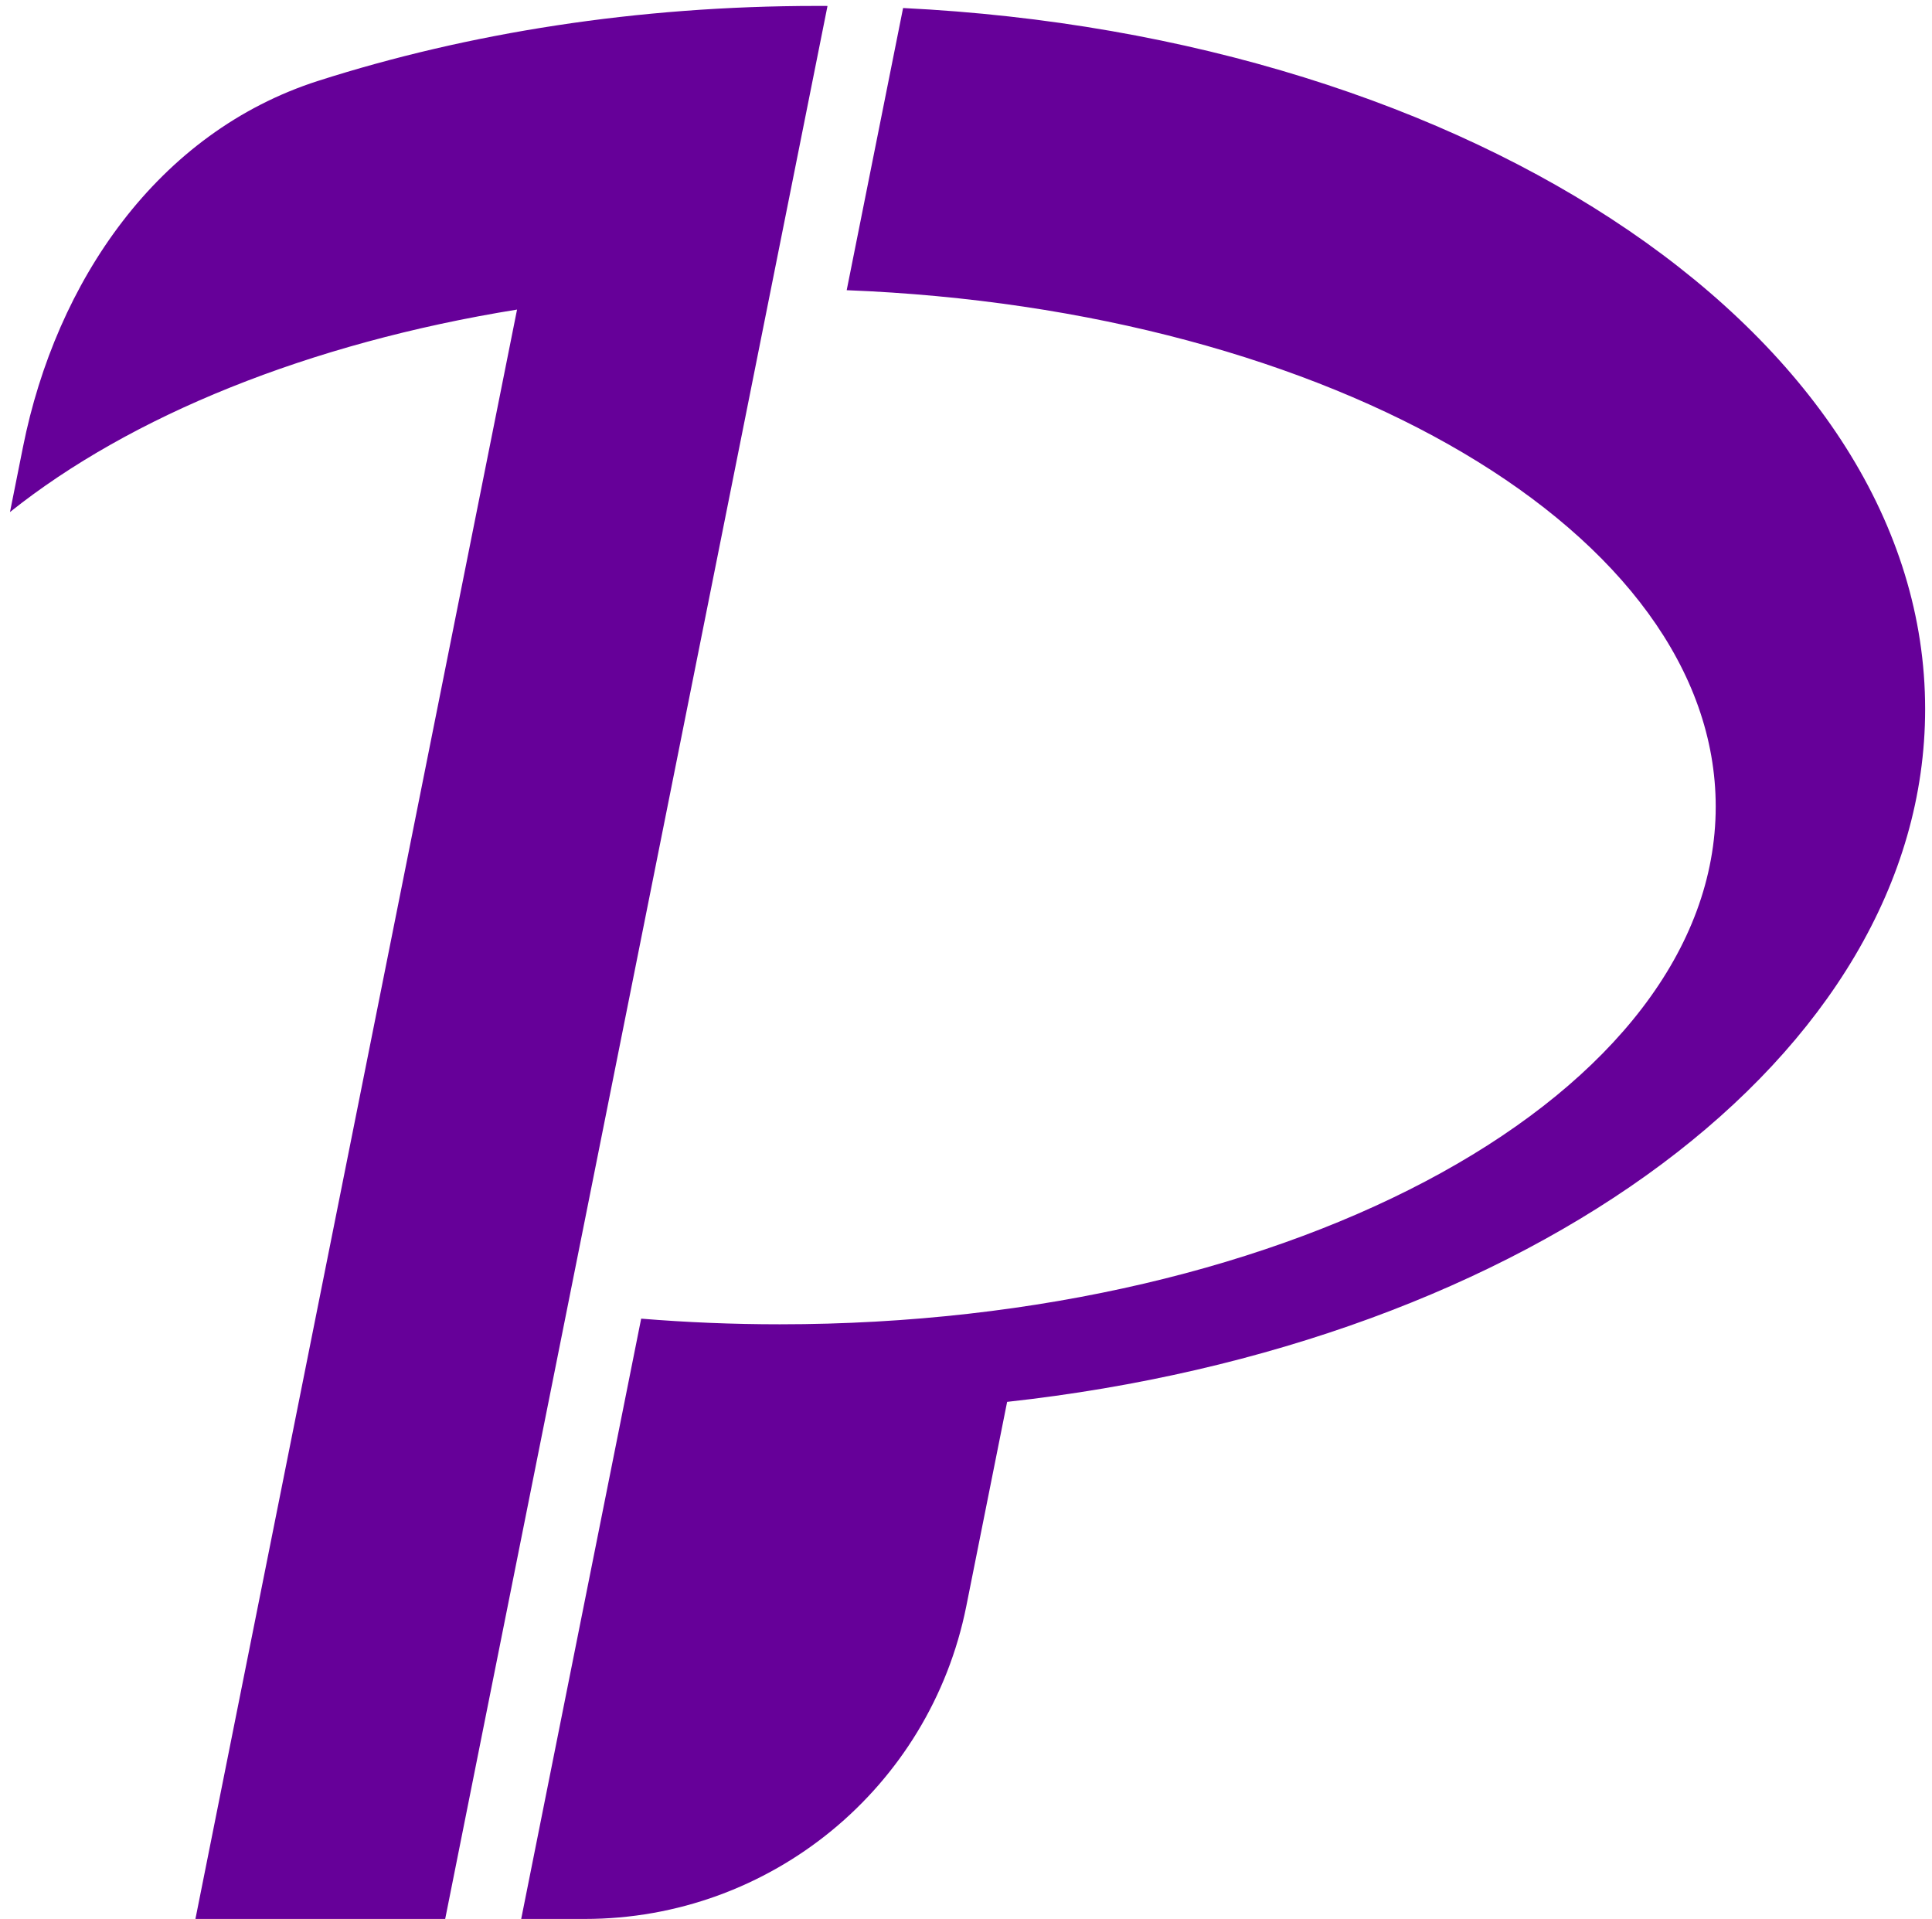
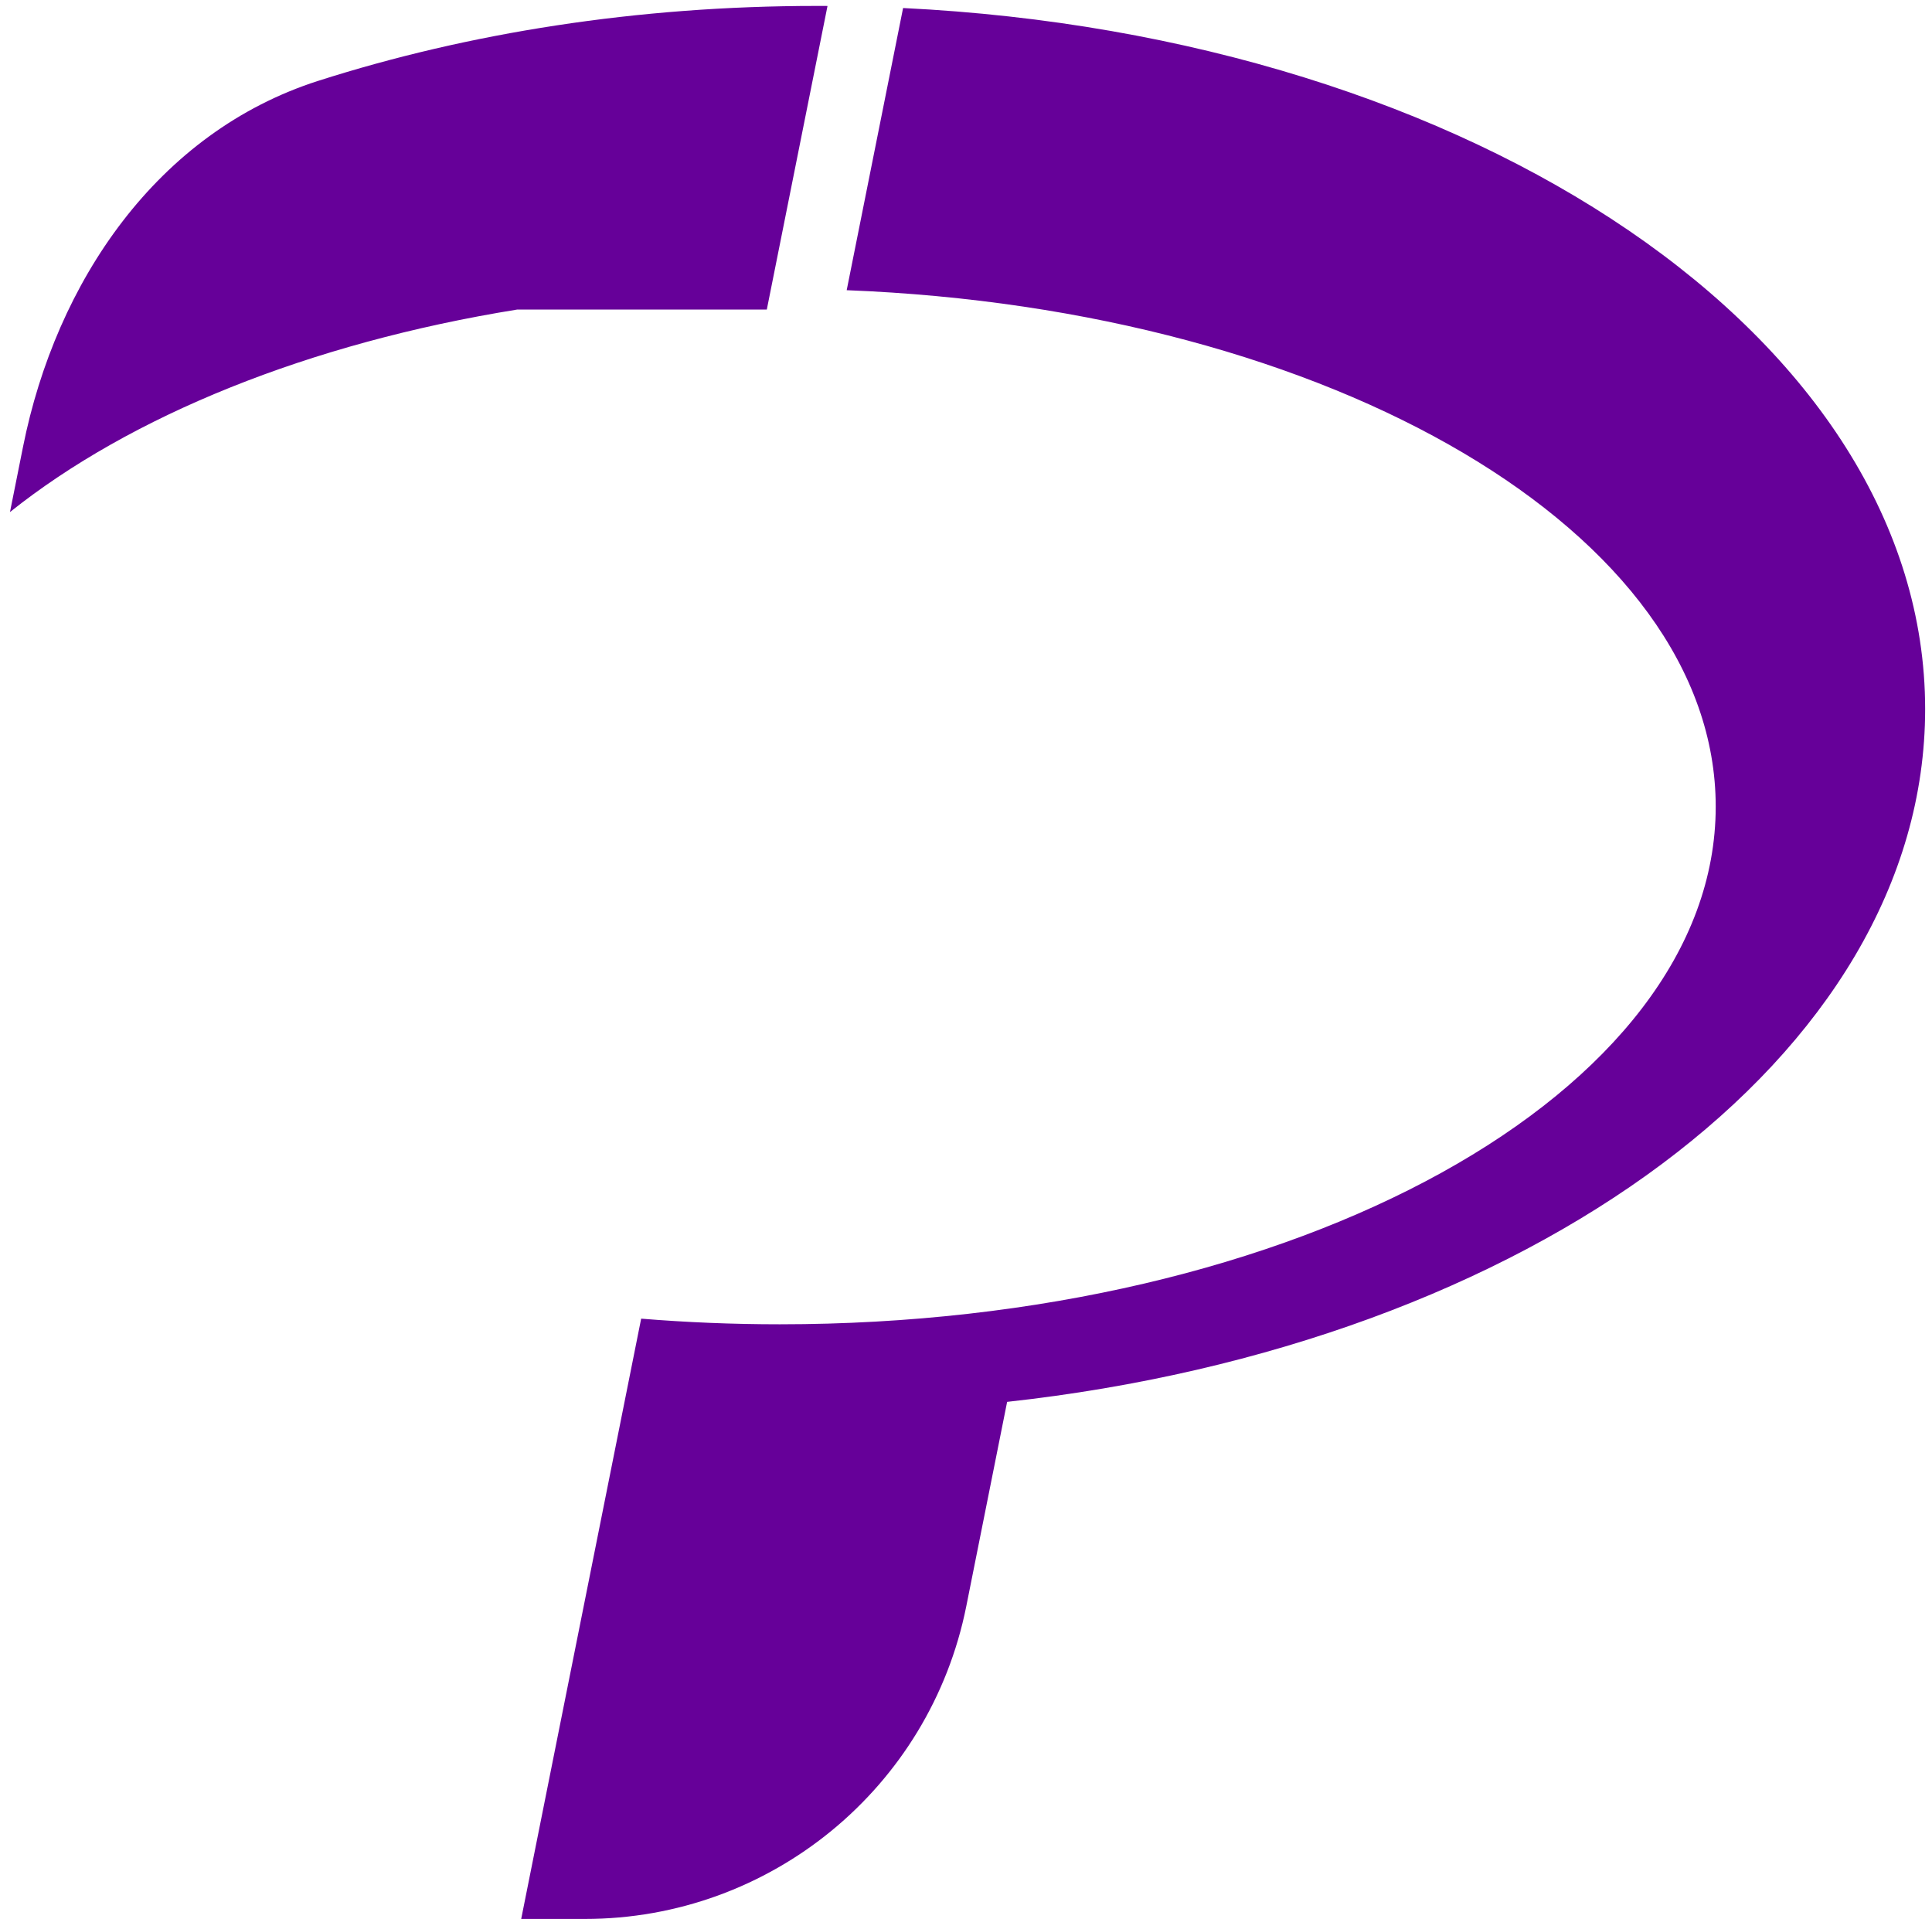
<svg xmlns="http://www.w3.org/2000/svg" width="149" height="148" fill="none">
-   <path fill="#609" d="M.77 39.488c9.305-7.426 23.047-13.022 39.106-15.615l-24.804 124.11h19.262L63.819.459l-.836-.002c-13.824 0-26.881 2.08-38.436 5.776C12.15 10.198 4.323 21.706 1.773 34.469L.77 39.488Zm76.902 68.619-3.149 15.756c-2.803 14.024-15.116 24.12-29.418 24.12h-4.909l9.252-46.293c3.489.286 7.058.435 10.69.435 39.865 0 72.182-17.875 72.182-39.923 0-21.09-29.565-38.36-67.021-39.823L69.648.619c44.099 2.157 78.823 25.538 78.823 54.062 0 26.77-30.584 49.009-70.799 53.426Z" />
+   <path fill="#609" d="M.77 39.488c9.305-7.426 23.047-13.022 39.106-15.615h19.262L63.819.459l-.836-.002c-13.824 0-26.881 2.08-38.436 5.776C12.15 10.198 4.323 21.706 1.773 34.469L.77 39.488Zm76.902 68.619-3.149 15.756c-2.803 14.024-15.116 24.12-29.418 24.12h-4.909l9.252-46.293c3.489.286 7.058.435 10.69.435 39.865 0 72.182-17.875 72.182-39.923 0-21.09-29.565-38.36-67.021-39.823L69.648.619c44.099 2.157 78.823 25.538 78.823 54.062 0 26.77-30.584 49.009-70.799 53.426Z" />
</svg>